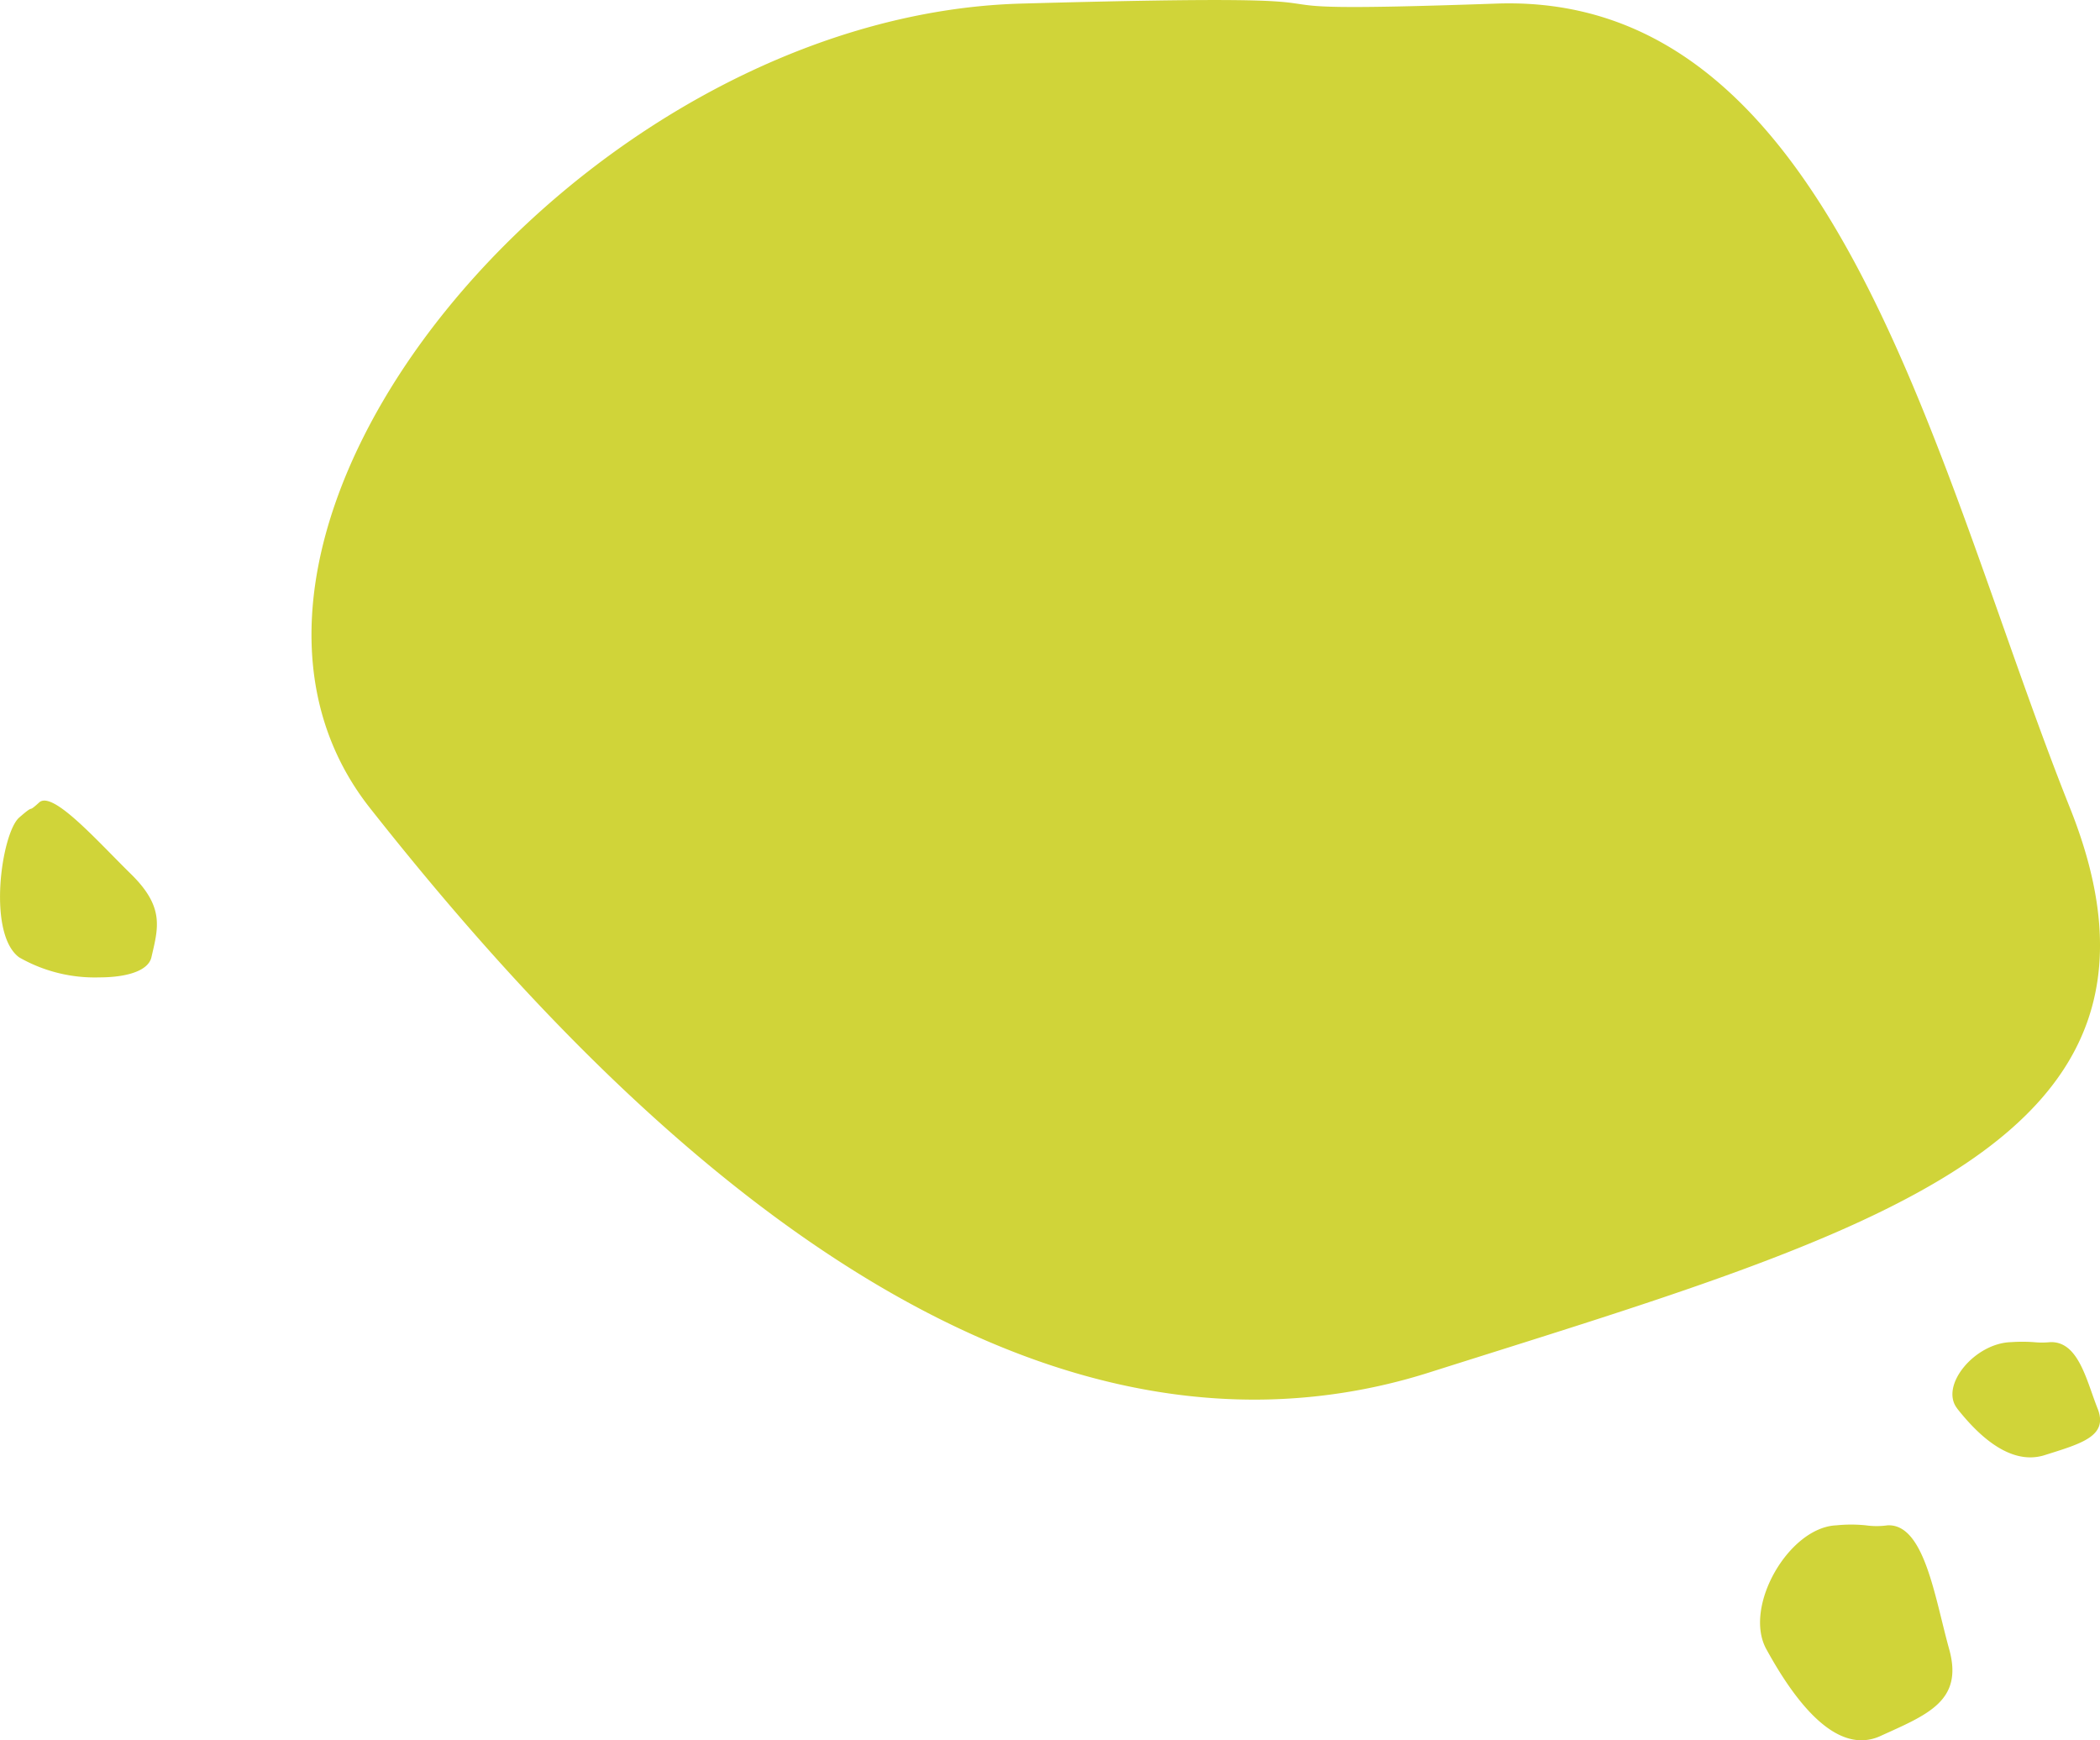
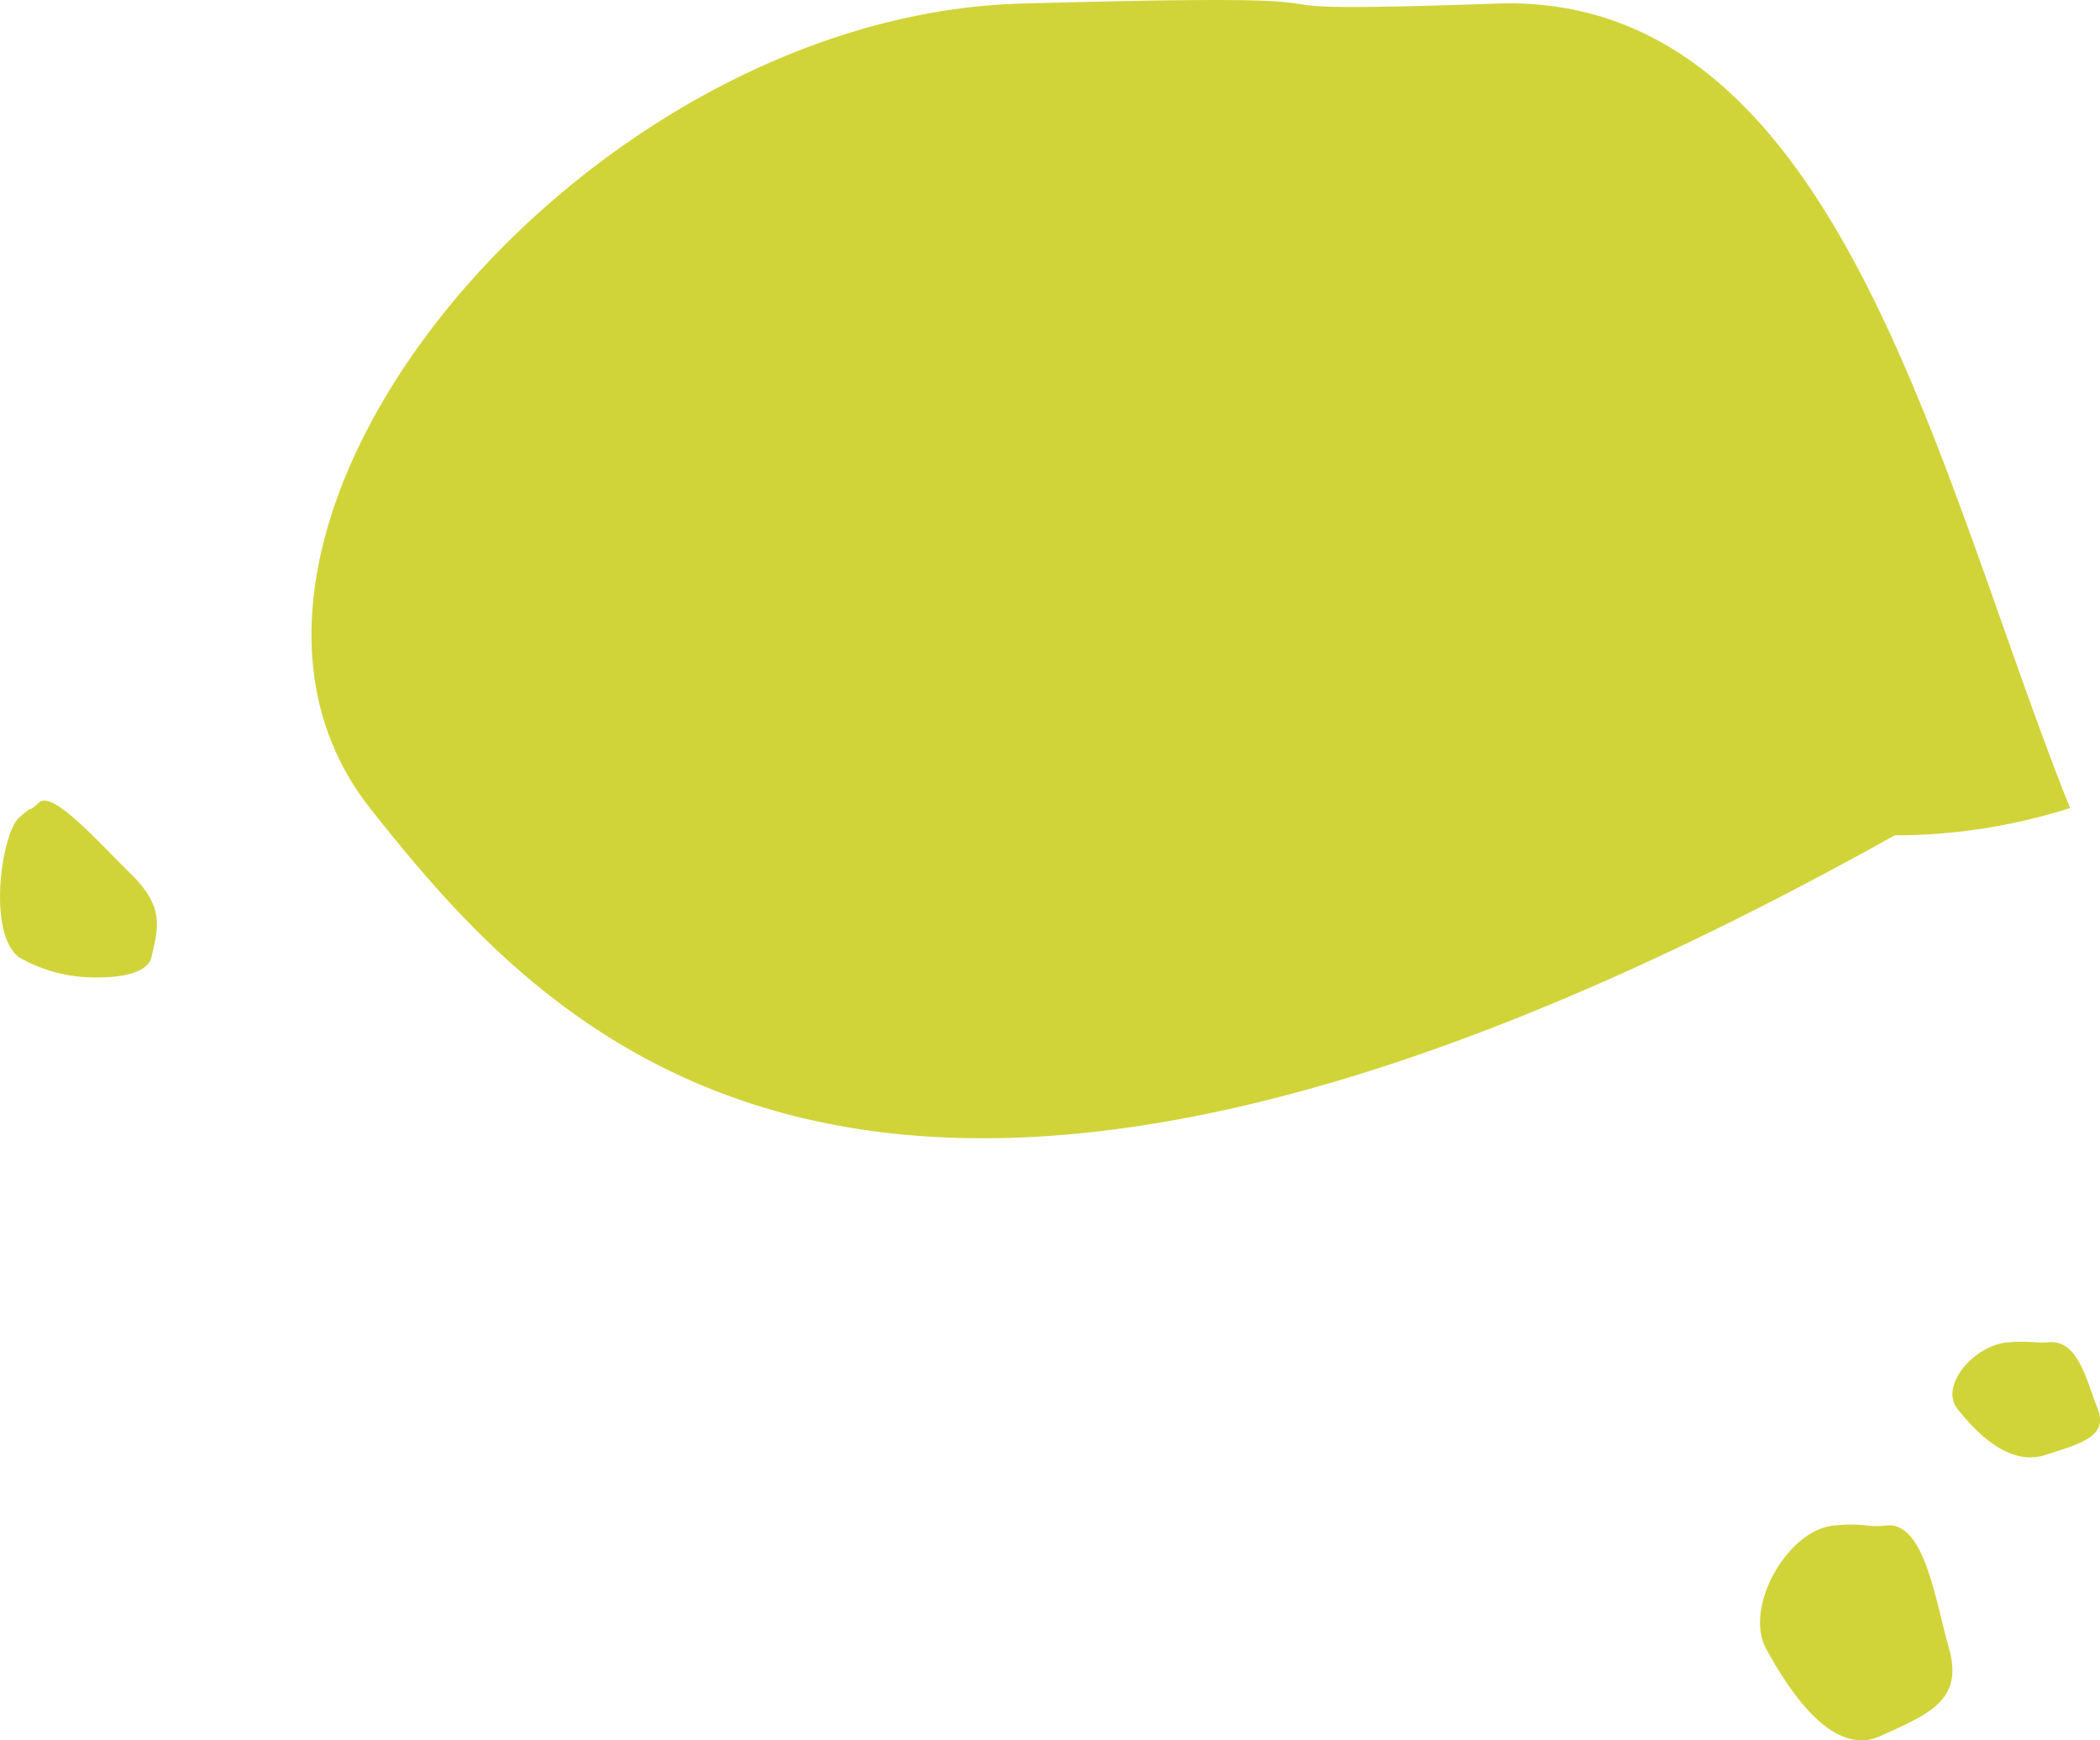
<svg xmlns="http://www.w3.org/2000/svg" width="166.498" height="137.947" viewBox="0 0 166.498 137.947">
-   <path id="menu_button_graphic" data-name="menu button graphic" d="M-5491.5,124.671c-1.856-3.366,1.794-9.669,5.554-9.817a11.472,11.472,0,0,1,2.342,0,6.121,6.121,0,0,0,1.71,0c2.923-.147,3.748,5.721,4.89,9.817s-1.7,5.182-5.461,6.887a3.586,3.586,0,0,1-1.5.333C-5487.119,131.891-5489.9,127.584-5491.5,124.671Zm15.136-19.075c-1.424-1.8,1.378-5.182,4.262-5.263a12.743,12.743,0,0,1,1.8,0,6.649,6.649,0,0,0,1.314,0c2.244-.078,2.875,3.067,3.752,5.263s-1.3,2.778-4.19,3.691a3.775,3.775,0,0,1-1.148.179C-5473,109.465-5475.134,107.157-5476.367,105.6Zm-125.846-47.6c-17.253-21.861,16.685-62.8,51.637-63.769,17.536-.486,20.12-.246,21.772-.006s2.366.478,15.911.006c27.181-.947,34.84,37.162,45.467,63.769s-15.8,33.658-50.772,44.73a45.8,45.8,0,0,1-13.9,2.163C-5561.452,104.887-5587.28,76.915-5602.212,57.994Zm-27.816,11.835c-2.566-1.891-1.391-9.861,0-11.078s.521-.228,1.587-1.2,4.593,3.041,7.277,5.673,2.164,4.256,1.623,6.6c-.257,1.11-2.046,1.593-4.132,1.593A12.061,12.061,0,0,1-5630.029,69.829Z" transform="translate(5631.544 6.057)" fill="#d0d439" />
+   <path id="menu_button_graphic" data-name="menu button graphic" d="M-5491.5,124.671c-1.856-3.366,1.794-9.669,5.554-9.817a11.472,11.472,0,0,1,2.342,0,6.121,6.121,0,0,0,1.71,0c2.923-.147,3.748,5.721,4.89,9.817s-1.7,5.182-5.461,6.887a3.586,3.586,0,0,1-1.5.333C-5487.119,131.891-5489.9,127.584-5491.5,124.671Zm15.136-19.075c-1.424-1.8,1.378-5.182,4.262-5.263a12.743,12.743,0,0,1,1.8,0,6.649,6.649,0,0,0,1.314,0c2.244-.078,2.875,3.067,3.752,5.263s-1.3,2.778-4.19,3.691a3.775,3.775,0,0,1-1.148.179C-5473,109.465-5475.134,107.157-5476.367,105.6Zm-125.846-47.6c-17.253-21.861,16.685-62.8,51.637-63.769,17.536-.486,20.12-.246,21.772-.006s2.366.478,15.911.006c27.181-.947,34.84,37.162,45.467,63.769a45.8,45.8,0,0,1-13.9,2.163C-5561.452,104.887-5587.28,76.915-5602.212,57.994Zm-27.816,11.835c-2.566-1.891-1.391-9.861,0-11.078s.521-.228,1.587-1.2,4.593,3.041,7.277,5.673,2.164,4.256,1.623,6.6c-.257,1.11-2.046,1.593-4.132,1.593A12.061,12.061,0,0,1-5630.029,69.829Z" transform="translate(5631.544 6.057)" fill="#d0d439" />
</svg>